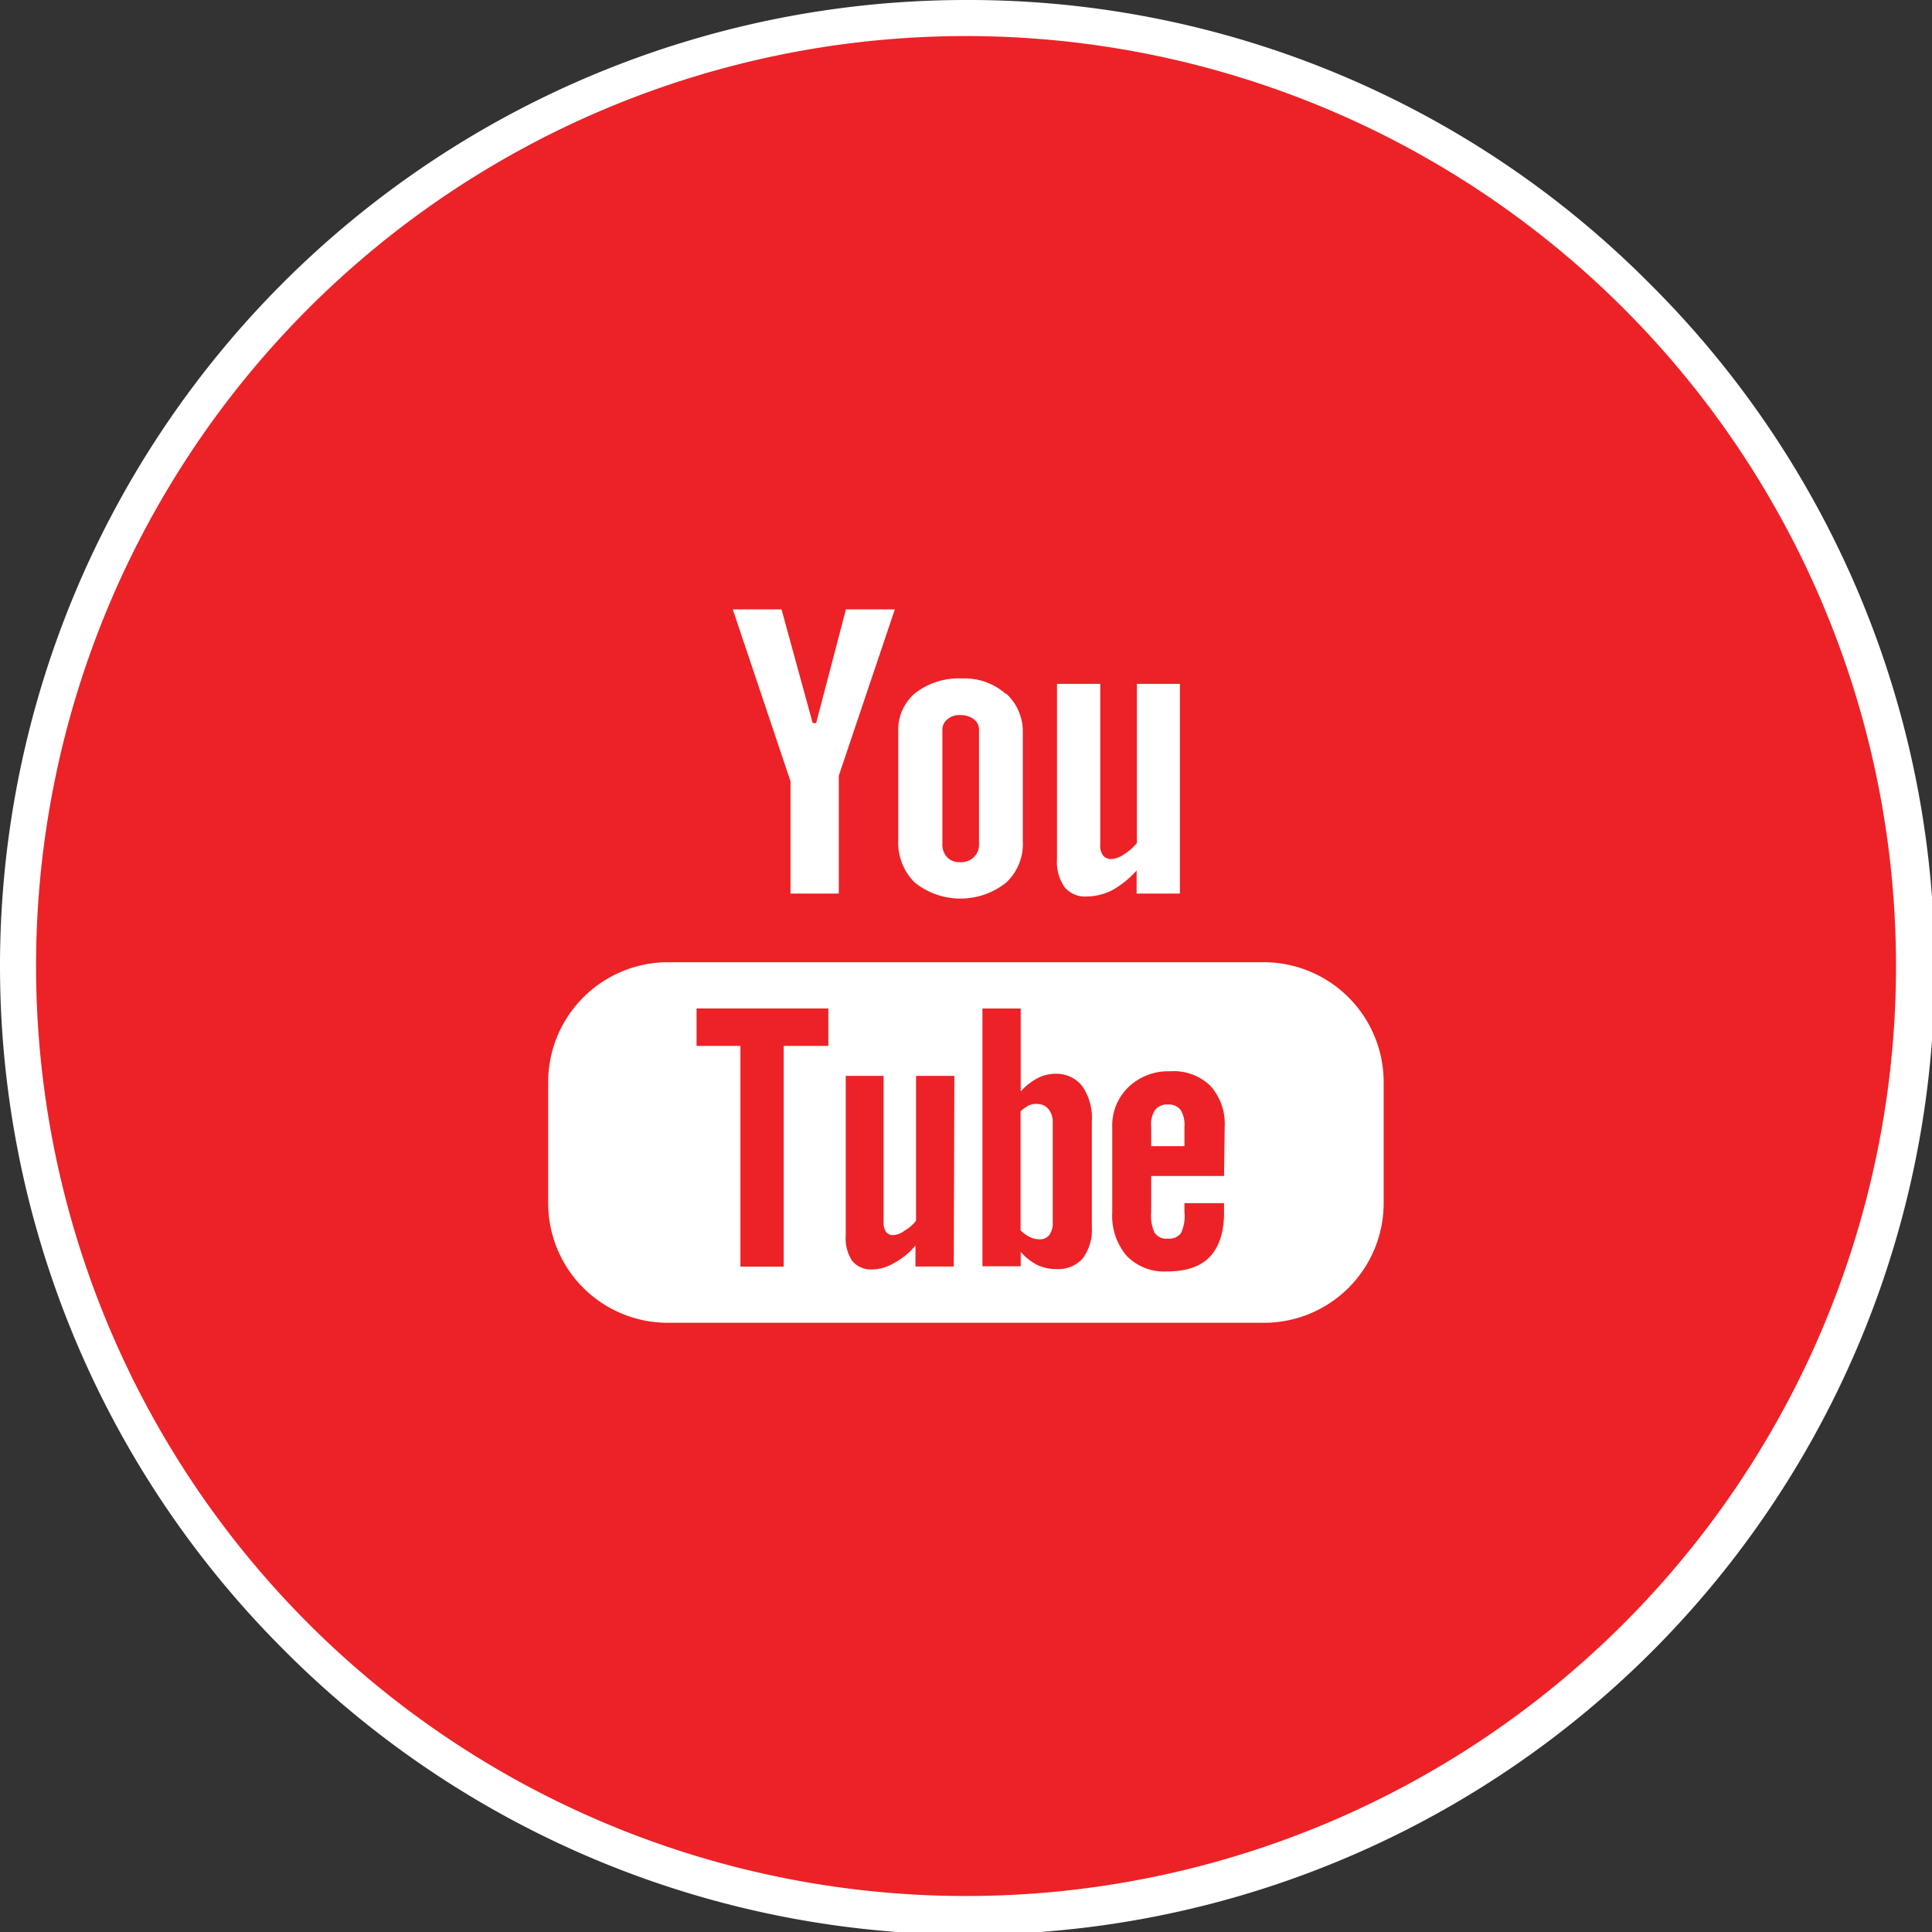
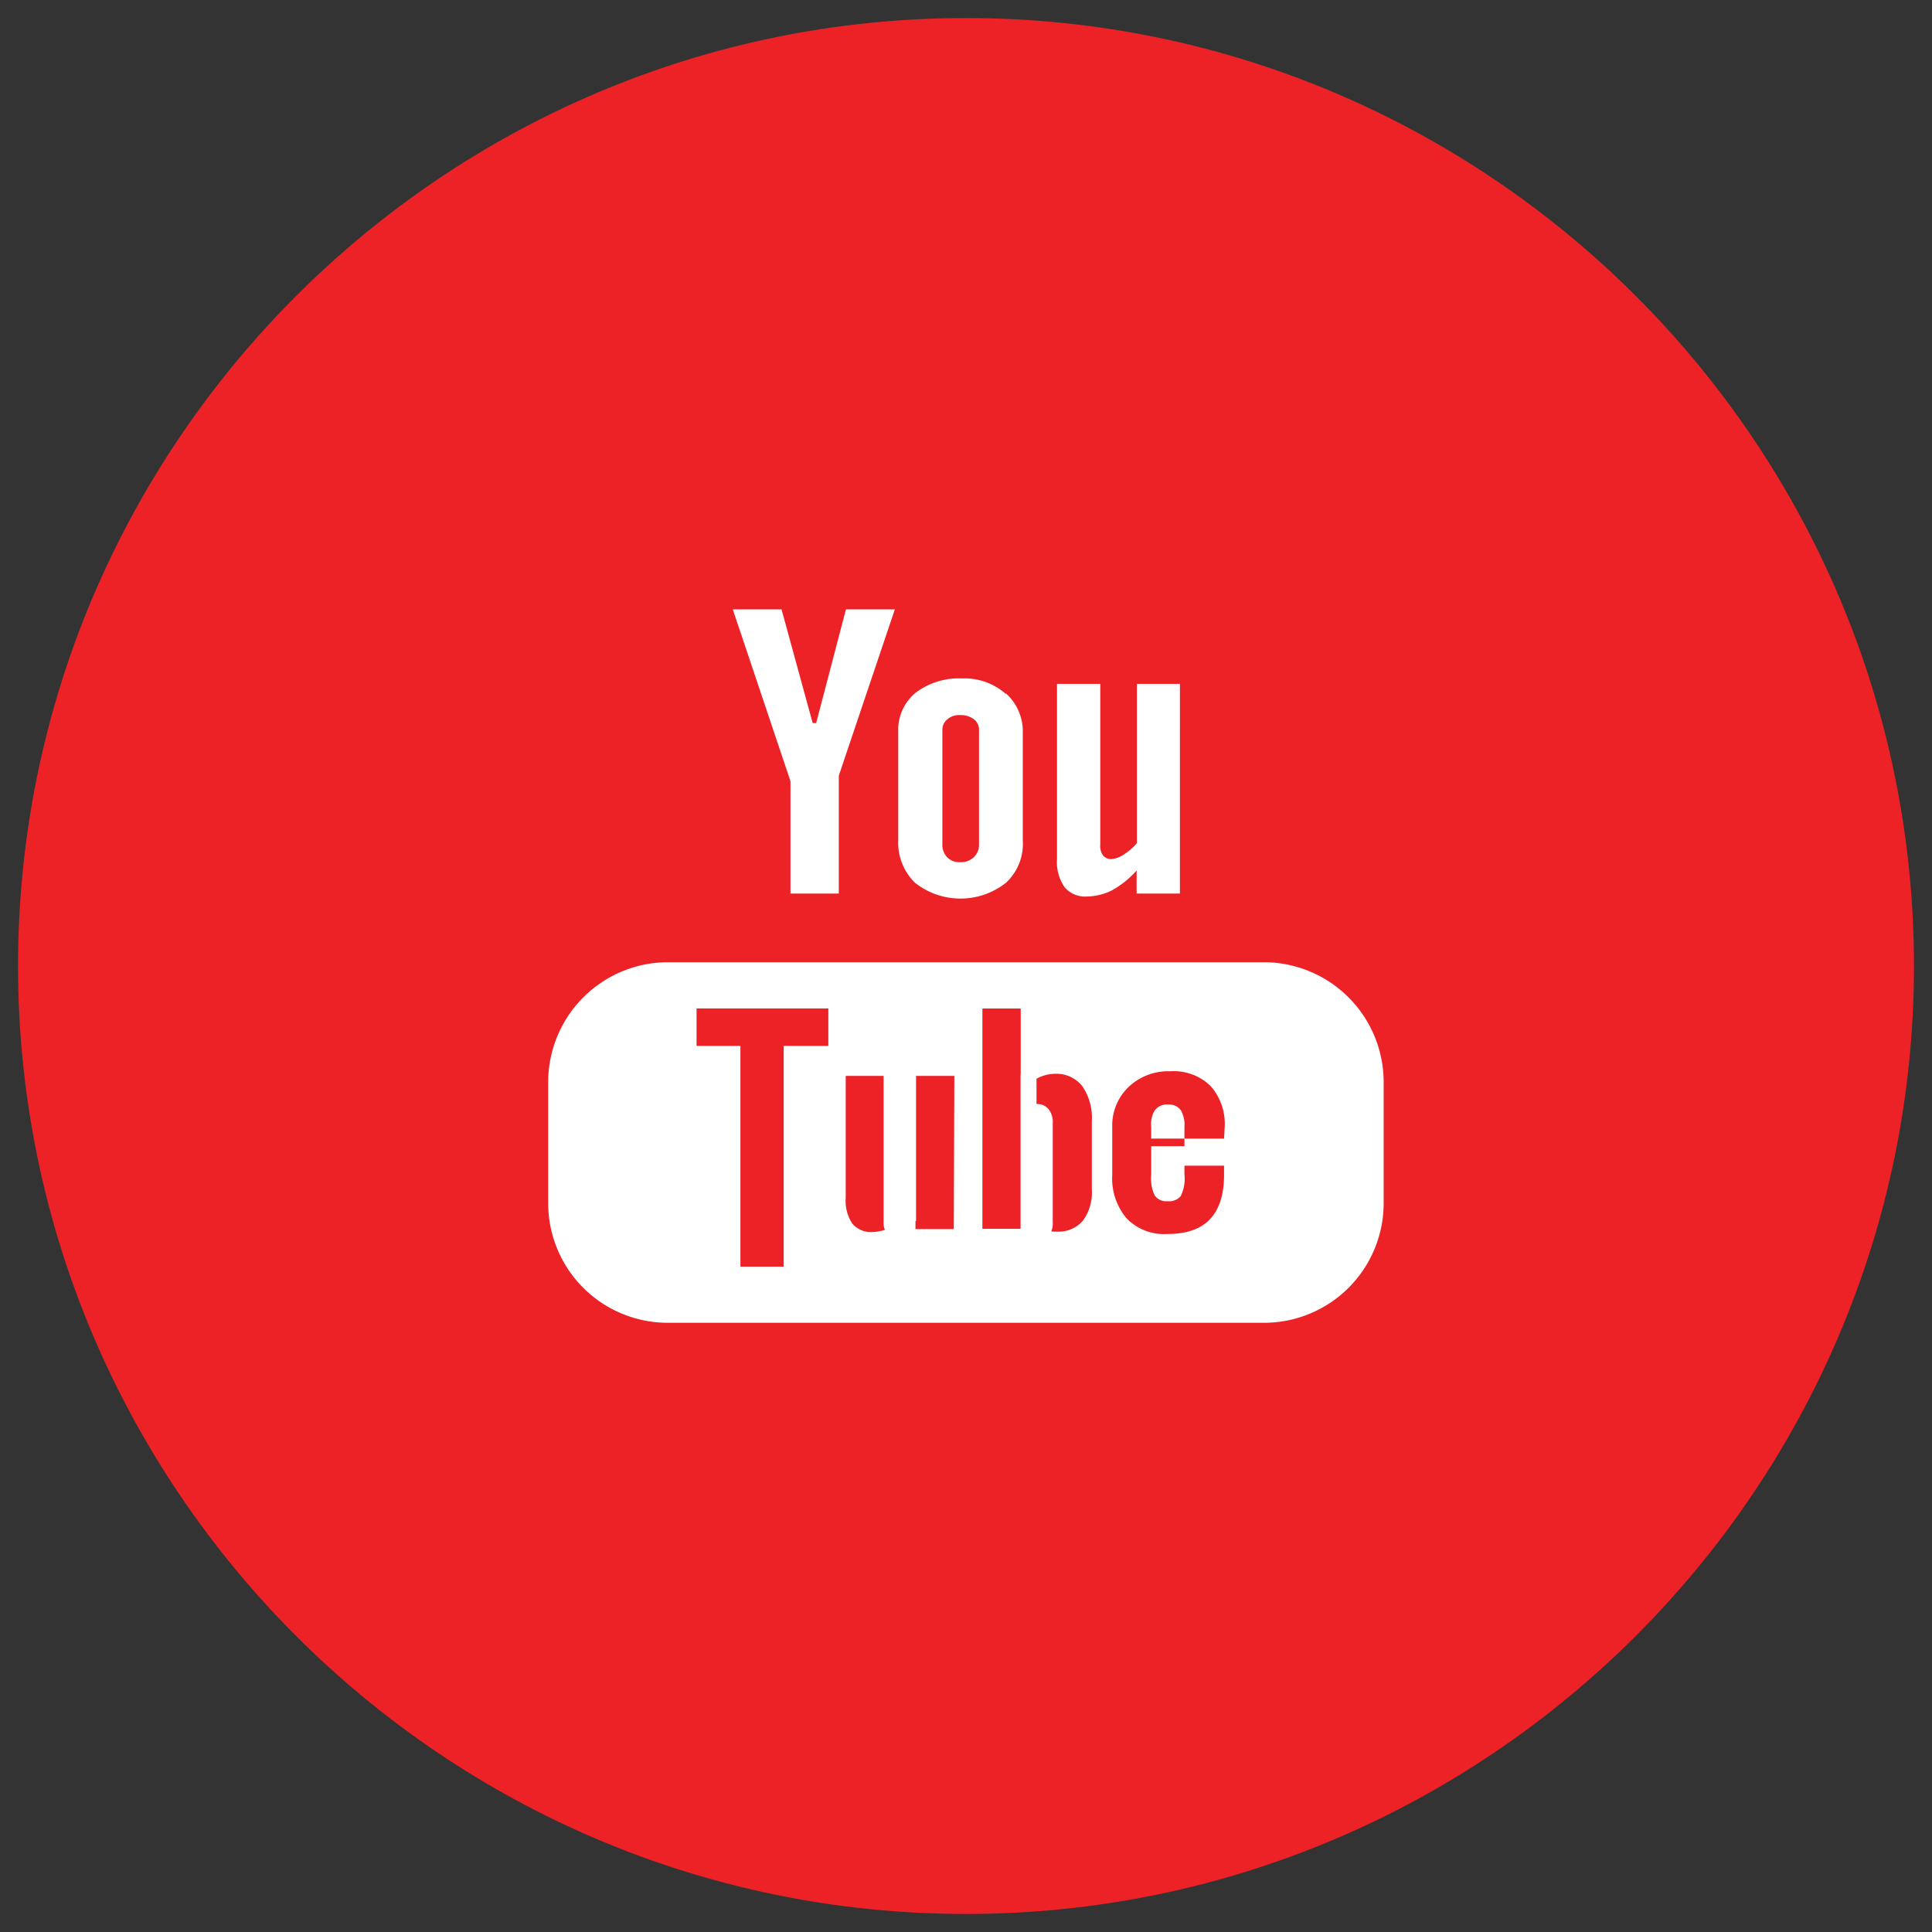
<svg xmlns="http://www.w3.org/2000/svg" viewBox="0 0 267.85 267.85">
  <rect x="0" y="0" width="267.85" height="267.85" fill="#333333" stroke="none" />
  <defs>
    <style>.cls-1{fill:#ec2227;}.cls-2{fill:#fff;}</style>
  </defs>
  <title>Asset 2</title>
  <g id="Layer_2" data-name="Layer 2">
    <g id="Layer_1-2" data-name="Layer 1">
      <path class="cls-1" d="M133.92,265.35c-72.46,0-131.42-59-131.42-131.43S61.46,2.5,133.92,2.5s131.43,59,131.43,131.42-59,131.43-131.43,131.43" />
-       <path class="cls-2" d="M157.62,94.81v22.07a7.67,7.67,0,0,1-1.81,1.58,3.58,3.58,0,0,1-1.69.64,1.46,1.46,0,0,1-1.17-.47,2.18,2.18,0,0,1-.41-1.51V94.81h-6V119.1a6.14,6.14,0,0,0,1.06,3.91,3.73,3.73,0,0,0,3.09,1.28,8,8,0,0,0,3.5-.87,13,13,0,0,0,3.39-2.74v3.2h6V94.81Zm-18.16,1.41a8.58,8.58,0,0,0-6.06-2.16,9.89,9.89,0,0,0-6.48,2,6.65,6.65,0,0,0-2.39,5.37v15.06a7.77,7.77,0,0,0,2.33,5.9,10.17,10.17,0,0,0,12.6,0,7.33,7.33,0,0,0,2.34-5.83v-15a7.09,7.09,0,0,0-2.34-5.43m-3.73,20.9a2.36,2.36,0,0,1-.71,1.8,2.56,2.56,0,0,1-1.92.7,2.34,2.34,0,0,1-1.81-.7,2.54,2.54,0,0,1-.64-1.8V101.24a1.83,1.83,0,0,1,.7-1.52,2.44,2.44,0,0,1,1.75-.58,3,3,0,0,1,1.92.58,1.79,1.79,0,0,1,.71,1.52ZM117.28,84.48l-4.13,15.77h-.48l-4.32-15.77h-6.76l8,23.82v15.58h6.7V107.54l7.77-23.06Zm46.41,69.41a4,4,0,0,1,.52,2.33v2.68H159.6v-2.68a3.61,3.61,0,0,1,.53-2.33,2.11,2.11,0,0,1,1.81-.76,2.06,2.06,0,0,1,1.75.76m-18.33-.12a2,2,0,0,0-1.64-.7,2.59,2.59,0,0,0-1.1.23,4.65,4.65,0,0,0-1.11.82v16.46a4.32,4.32,0,0,0,1.28.93,3.09,3.09,0,0,0,1.23.3,1.61,1.61,0,0,0,1.45-.59,2.75,2.75,0,0,0,.48-1.81V155.76a2.89,2.89,0,0,0-.59-2m0,0a2,2,0,0,0-1.64-.7,2.59,2.59,0,0,0-1.1.23,4.65,4.65,0,0,0-1.11.82v16.46a4.32,4.32,0,0,0,1.28.93,3.09,3.09,0,0,0,1.23.3,1.61,1.61,0,0,0,1.45-.59,2.75,2.75,0,0,0,.48-1.81V155.76a2.89,2.89,0,0,0-.59-2M175.3,133.4H92.54A16.63,16.63,0,0,0,76,150v16.87a16.58,16.58,0,0,0,16.52,16.52H175.3a16.59,16.59,0,0,0,16.53-16.52V150A16.64,16.64,0,0,0,175.3,133.4M114.84,145h-6.19V175.6h-6V145H96.57v-5.19h18.27Zm17.39,30.59h-5.31v-2.92a9.69,9.69,0,0,1-3,2.45,6.13,6.13,0,0,1-3,.88,3.36,3.36,0,0,1-2.8-1.23,5.74,5.74,0,0,1-.87-3.5V149.16h5.25v20.31a2.19,2.19,0,0,0,.35,1.34,1.18,1.18,0,0,0,1.06.41,2.64,2.64,0,0,0,1.46-.58,5.57,5.57,0,0,0,1.63-1.4V149.16h5.31Zm19.14-5.49a6.66,6.66,0,0,1-1.23,4.32,4.45,4.45,0,0,1-3.61,1.52,6,6,0,0,1-2.75-.58,7.58,7.58,0,0,1-2.27-1.81v2H136.2V139.82h5.31v11.5a8.26,8.26,0,0,1,2.27-1.81,5.5,5.5,0,0,1,2.46-.64,4.59,4.59,0,0,1,3.79,1.69,7.76,7.76,0,0,1,1.34,4.9Zm18.33-7.06H159.6v5a5.58,5.58,0,0,0,.47,2.86,1.93,1.93,0,0,0,1.81.82,2.08,2.08,0,0,0,1.81-.7,5.44,5.44,0,0,0,.52-3v-1.22h5.49v1.33c0,2.75-.7,4.79-2,6.14s-3.28,2-5.9,2a7.21,7.21,0,0,1-5.6-2.16,8.55,8.55,0,0,1-2-6V156.28a7.4,7.4,0,0,1,2.28-5.6,8,8,0,0,1,5.77-2.16,7.32,7.32,0,0,1,5.54,2,7.88,7.88,0,0,1,2,5.72Zm-26-10a2.59,2.59,0,0,0-1.1.23,4.65,4.65,0,0,0-1.11.82v16.46a4.32,4.32,0,0,0,1.28.93,3.09,3.09,0,0,0,1.23.3,1.61,1.61,0,0,0,1.45-.59,2.75,2.75,0,0,0,.48-1.81V155.76a2.89,2.89,0,0,0-.59-2,2,2,0,0,0-1.64-.7m1.64.7a2,2,0,0,0-1.64-.7,2.59,2.59,0,0,0-1.1.23,4.65,4.65,0,0,0-1.11.82v16.46a4.32,4.32,0,0,0,1.28.93,3.09,3.09,0,0,0,1.23.3,1.61,1.61,0,0,0,1.45-.59,2.75,2.75,0,0,0,.48-1.81V155.76a2.89,2.89,0,0,0-.59-2m0,0a2,2,0,0,0-1.64-.7,2.59,2.59,0,0,0-1.1.23,4.65,4.65,0,0,0-1.11.82v16.46a4.32,4.32,0,0,0,1.28.93,3.09,3.09,0,0,0,1.23.3,1.61,1.61,0,0,0,1.45-.59,2.75,2.75,0,0,0,.48-1.81V155.76a2.89,2.89,0,0,0-.59-2" />
-       <path class="cls-2" d="M133.92,5A128.93,128.93,0,1,1,5,133.92,128.92,128.92,0,0,1,133.92,5m0-5A133.92,133.92,0,0,0,39.23,228.62,133.92,133.92,0,1,0,228.62,39.23,133,133,0,0,0,133.92,0" />
+       <path class="cls-2" d="M157.62,94.81v22.07a7.67,7.67,0,0,1-1.81,1.58,3.58,3.58,0,0,1-1.69.64,1.46,1.46,0,0,1-1.17-.47,2.18,2.18,0,0,1-.41-1.51V94.81h-6V119.1a6.14,6.14,0,0,0,1.06,3.91,3.73,3.73,0,0,0,3.09,1.28,8,8,0,0,0,3.5-.87,13,13,0,0,0,3.39-2.74v3.2h6V94.81Zm-18.16,1.41a8.58,8.58,0,0,0-6.06-2.16,9.89,9.89,0,0,0-6.48,2,6.65,6.65,0,0,0-2.39,5.37v15.06a7.77,7.77,0,0,0,2.33,5.9,10.17,10.17,0,0,0,12.6,0,7.33,7.33,0,0,0,2.34-5.83v-15a7.09,7.09,0,0,0-2.34-5.43m-3.73,20.9a2.36,2.36,0,0,1-.71,1.8,2.56,2.56,0,0,1-1.92.7,2.34,2.34,0,0,1-1.81-.7,2.54,2.54,0,0,1-.64-1.8V101.24a1.83,1.83,0,0,1,.7-1.52,2.44,2.44,0,0,1,1.75-.58,3,3,0,0,1,1.92.58,1.79,1.79,0,0,1,.71,1.52ZM117.28,84.48l-4.13,15.77h-.48l-4.32-15.77h-6.76l8,23.82v15.58h6.7V107.54l7.77-23.06Zm46.41,69.41a4,4,0,0,1,.52,2.33v2.68H159.6v-2.68a3.61,3.61,0,0,1,.53-2.33,2.11,2.11,0,0,1,1.81-.76,2.06,2.06,0,0,1,1.75.76m-18.33-.12a2,2,0,0,0-1.64-.7,2.59,2.59,0,0,0-1.1.23,4.65,4.65,0,0,0-1.11.82v16.46a4.32,4.32,0,0,0,1.28.93,3.09,3.09,0,0,0,1.23.3,1.61,1.61,0,0,0,1.45-.59,2.75,2.75,0,0,0,.48-1.81V155.76a2.89,2.89,0,0,0-.59-2m0,0a2,2,0,0,0-1.64-.7,2.59,2.59,0,0,0-1.1.23,4.65,4.65,0,0,0-1.11.82v16.46a4.32,4.32,0,0,0,1.28.93,3.09,3.09,0,0,0,1.23.3,1.61,1.61,0,0,0,1.45-.59,2.75,2.75,0,0,0,.48-1.81V155.76a2.89,2.89,0,0,0-.59-2M175.3,133.4H92.54A16.63,16.63,0,0,0,76,150v16.87a16.58,16.58,0,0,0,16.52,16.52H175.3a16.59,16.59,0,0,0,16.53-16.52V150A16.64,16.64,0,0,0,175.3,133.4M114.84,145h-6.19V175.6h-6V145H96.57v-5.19h18.27m17.39,30.59h-5.31v-2.92a9.69,9.69,0,0,1-3,2.45,6.13,6.13,0,0,1-3,.88,3.36,3.36,0,0,1-2.8-1.23,5.74,5.74,0,0,1-.87-3.5V149.16h5.25v20.31a2.19,2.19,0,0,0,.35,1.34,1.18,1.18,0,0,0,1.06.41,2.64,2.64,0,0,0,1.46-.58,5.57,5.57,0,0,0,1.63-1.4V149.16h5.31Zm19.14-5.49a6.66,6.66,0,0,1-1.23,4.32,4.45,4.45,0,0,1-3.61,1.52,6,6,0,0,1-2.75-.58,7.58,7.58,0,0,1-2.27-1.81v2H136.2V139.82h5.31v11.5a8.26,8.26,0,0,1,2.27-1.81,5.5,5.5,0,0,1,2.46-.64,4.59,4.59,0,0,1,3.79,1.69,7.76,7.76,0,0,1,1.34,4.9Zm18.33-7.06H159.6v5a5.58,5.58,0,0,0,.47,2.86,1.93,1.93,0,0,0,1.81.82,2.08,2.08,0,0,0,1.81-.7,5.44,5.44,0,0,0,.52-3v-1.22h5.49v1.33c0,2.75-.7,4.79-2,6.14s-3.28,2-5.9,2a7.21,7.21,0,0,1-5.6-2.16,8.55,8.55,0,0,1-2-6V156.28a7.4,7.4,0,0,1,2.28-5.6,8,8,0,0,1,5.77-2.16,7.32,7.32,0,0,1,5.54,2,7.88,7.88,0,0,1,2,5.72Zm-26-10a2.59,2.59,0,0,0-1.1.23,4.65,4.65,0,0,0-1.11.82v16.46a4.32,4.32,0,0,0,1.28.93,3.09,3.09,0,0,0,1.23.3,1.61,1.61,0,0,0,1.45-.59,2.75,2.75,0,0,0,.48-1.81V155.76a2.89,2.89,0,0,0-.59-2,2,2,0,0,0-1.64-.7m1.64.7a2,2,0,0,0-1.64-.7,2.59,2.59,0,0,0-1.1.23,4.65,4.65,0,0,0-1.11.82v16.46a4.32,4.32,0,0,0,1.28.93,3.09,3.09,0,0,0,1.23.3,1.61,1.61,0,0,0,1.45-.59,2.75,2.75,0,0,0,.48-1.81V155.76a2.89,2.89,0,0,0-.59-2m0,0a2,2,0,0,0-1.64-.7,2.59,2.59,0,0,0-1.1.23,4.65,4.65,0,0,0-1.11.82v16.46a4.32,4.32,0,0,0,1.28.93,3.09,3.09,0,0,0,1.23.3,1.61,1.61,0,0,0,1.45-.59,2.75,2.75,0,0,0,.48-1.81V155.76a2.89,2.89,0,0,0-.59-2" />
    </g>
  </g>
</svg>